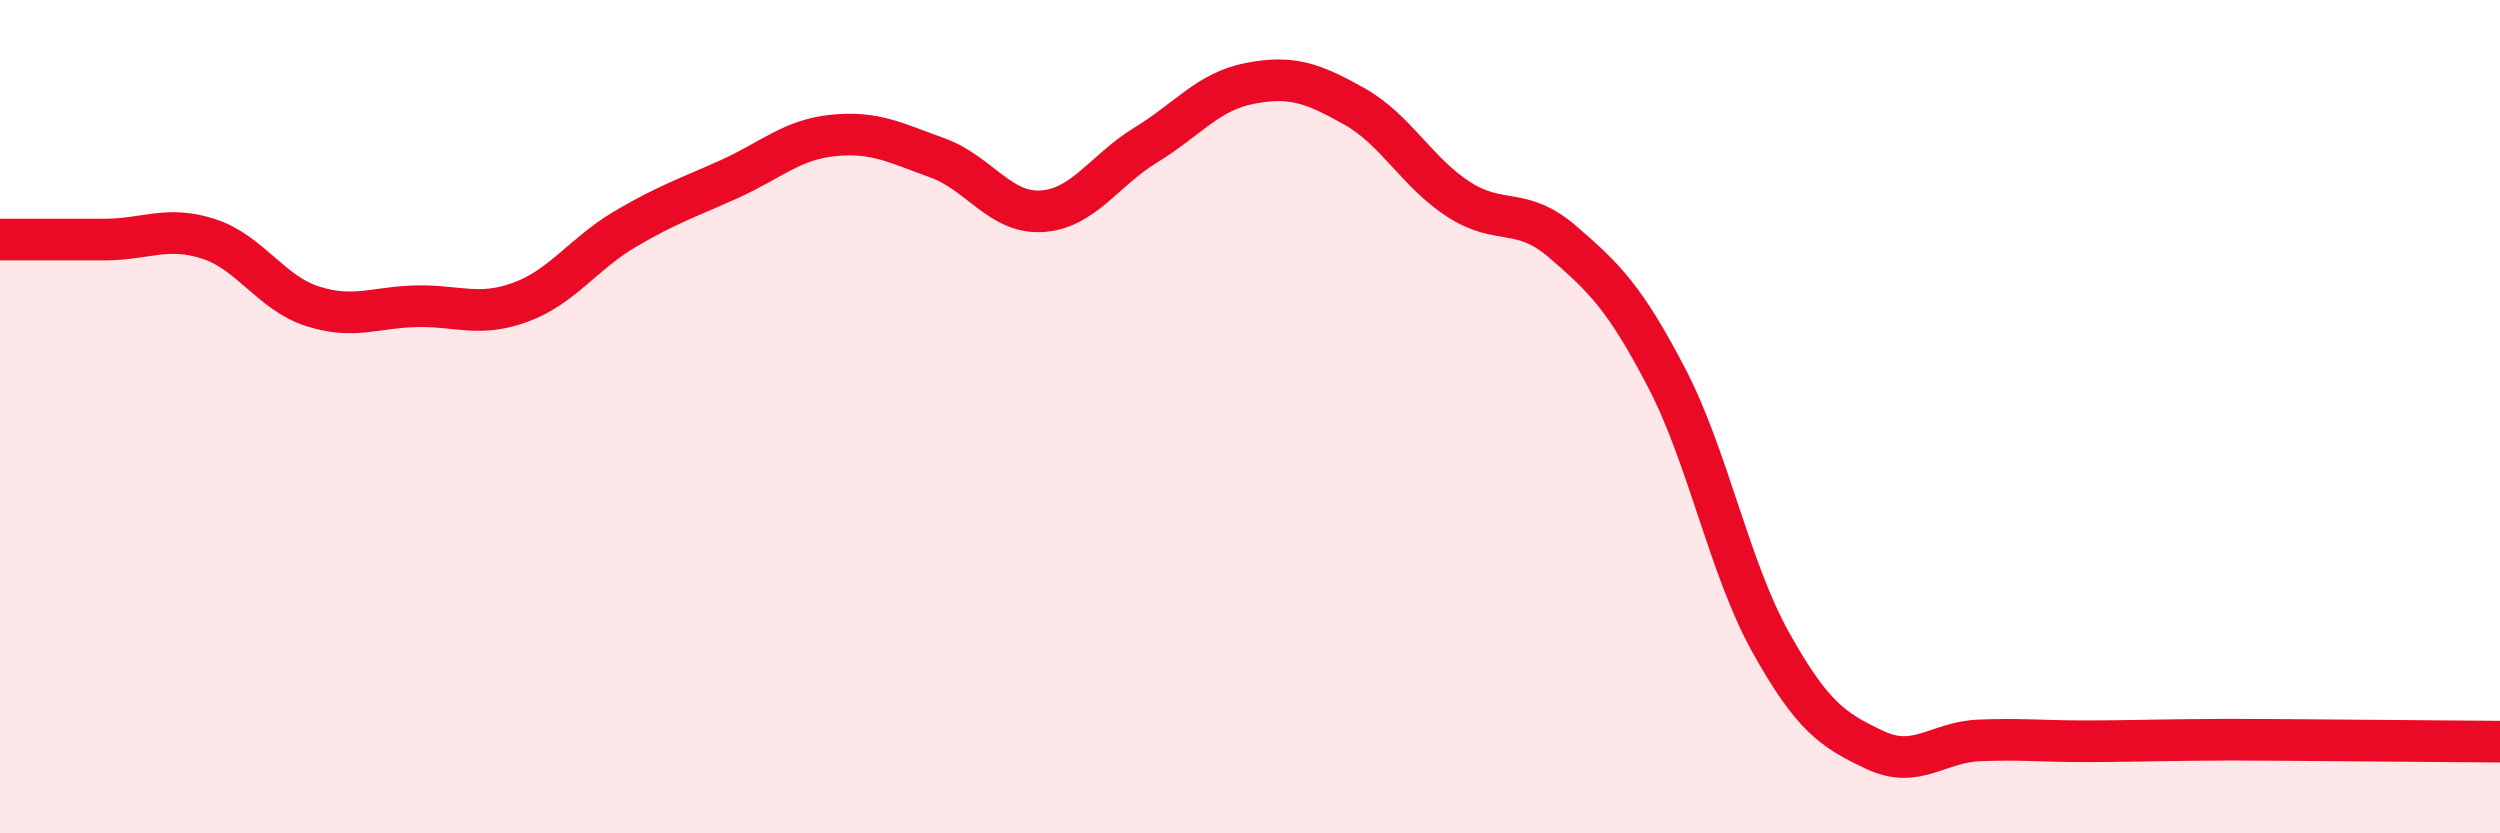
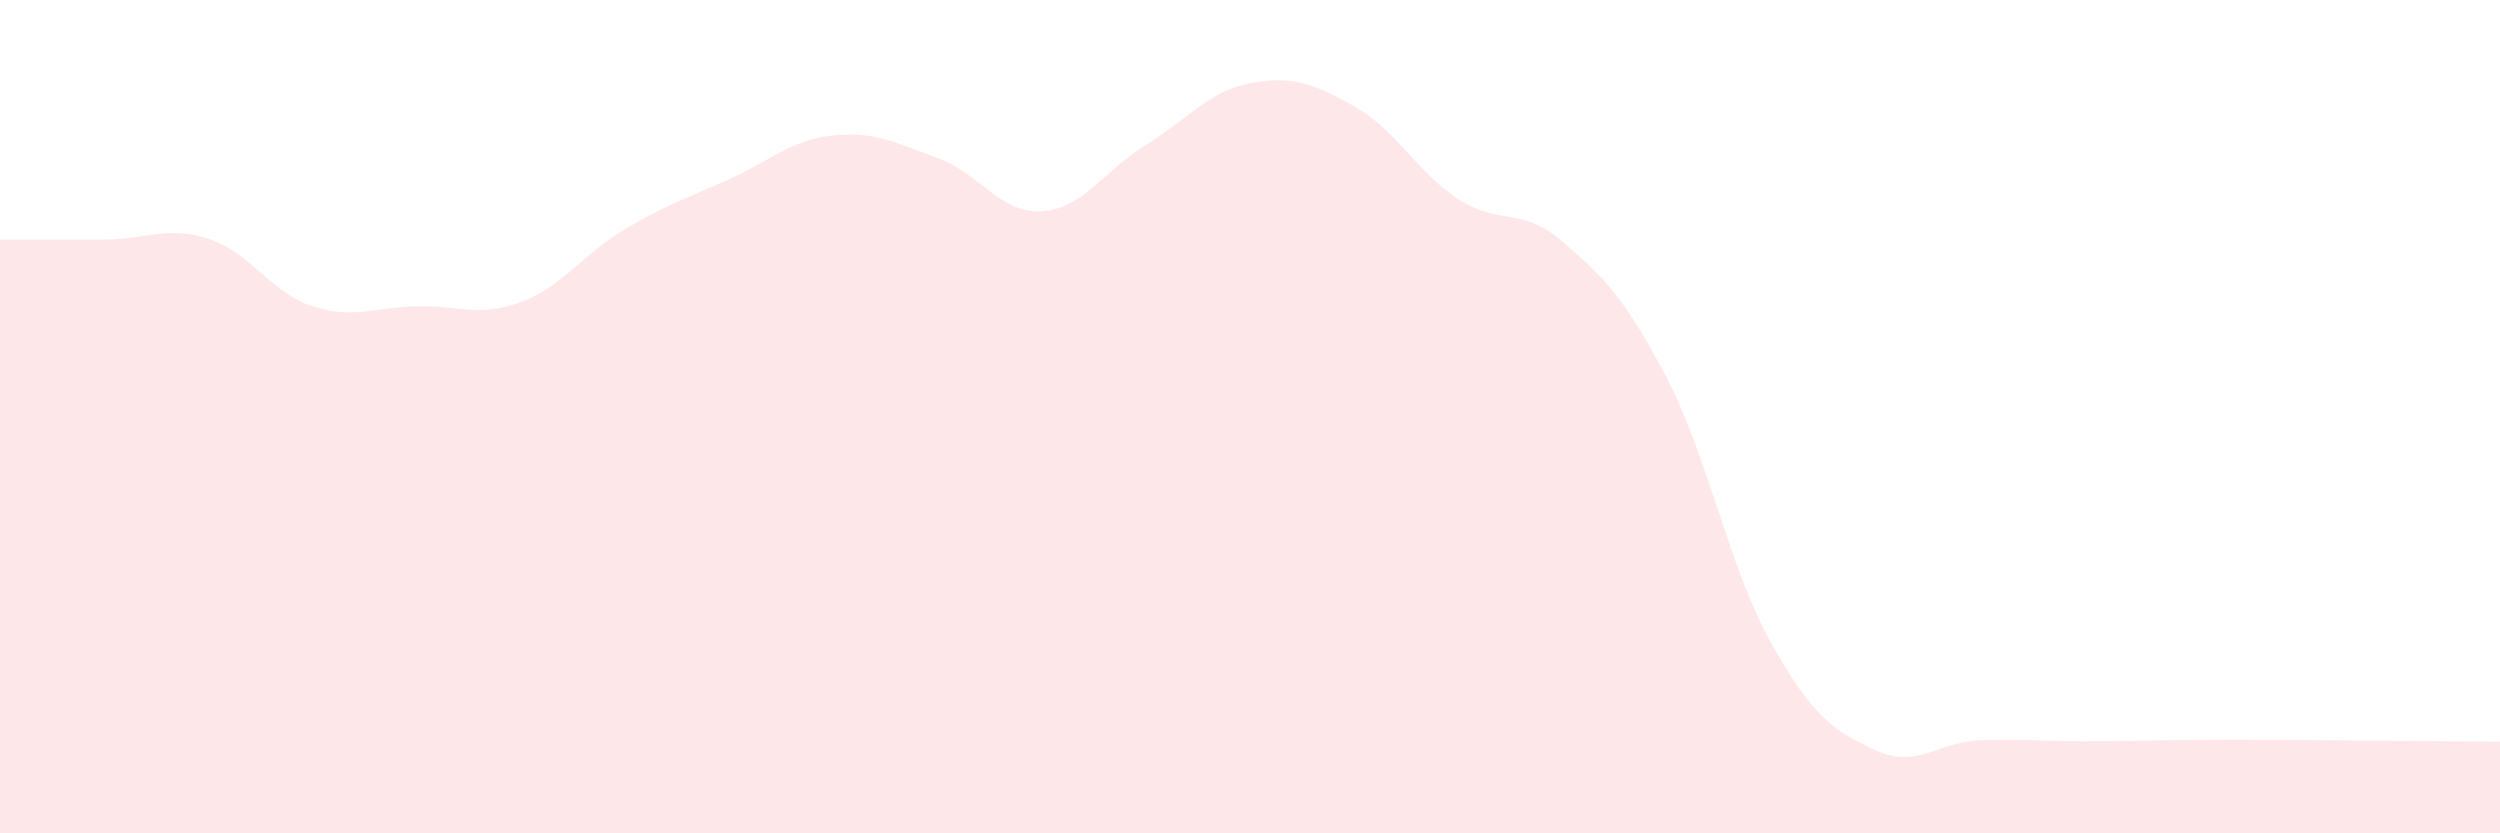
<svg xmlns="http://www.w3.org/2000/svg" width="60" height="20" viewBox="0 0 60 20">
  <path d="M 0,5.75 C 0.5,5.75 1.5,5.75 2.5,5.75 C 3.5,5.75 4,5.41 5,5.73 C 6,6.05 6.5,7.03 7.5,7.35 C 8.5,7.67 9,7.37 10,7.35 C 11,7.33 11.5,7.62 12.5,7.25 C 13.5,6.88 14,6.09 15,5.5 C 16,4.91 16.5,4.75 17.5,4.3 C 18.5,3.85 19,3.35 20,3.25 C 21,3.15 21.5,3.43 22.5,3.79 C 23.5,4.15 24,5.13 25,5.07 C 26,5.01 26.5,4.09 27.5,3.48 C 28.5,2.87 29,2.19 30,2 C 31,1.81 31.5,1.99 32.5,2.55 C 33.5,3.11 34,4.13 35,4.78 C 36,5.43 36.5,4.94 37.5,5.8 C 38.5,6.66 39,7.15 40,9.07 C 41,10.99 41.5,13.63 42.5,15.42 C 43.5,17.21 44,17.53 45,18 C 46,18.47 46.5,17.81 47.5,17.77 C 48.5,17.73 49,17.79 50,17.79 C 51,17.79 51.5,17.77 52.5,17.76 C 53.5,17.75 53.5,17.75 55,17.76 C 56.5,17.77 59,17.79 60,17.8L60 20L0 20Z" fill="#EB0A25" opacity="0.1" stroke-linecap="round" stroke-linejoin="round" />
-   <path d="M 0,5.75 C 0.5,5.75 1.5,5.75 2.5,5.75 C 3.5,5.75 4,5.41 5,5.73 C 6,6.05 6.5,7.03 7.5,7.35 C 8.5,7.67 9,7.37 10,7.35 C 11,7.33 11.5,7.62 12.5,7.25 C 13.5,6.88 14,6.09 15,5.5 C 16,4.91 16.5,4.75 17.5,4.3 C 18.5,3.85 19,3.35 20,3.25 C 21,3.15 21.5,3.43 22.5,3.79 C 23.5,4.15 24,5.13 25,5.07 C 26,5.01 26.5,4.09 27.5,3.48 C 28.5,2.87 29,2.19 30,2 C 31,1.81 31.5,1.99 32.5,2.55 C 33.5,3.11 34,4.13 35,4.78 C 36,5.43 36.5,4.94 37.5,5.8 C 38.5,6.66 39,7.15 40,9.07 C 41,10.99 41.5,13.63 42.5,15.42 C 43.5,17.21 44,17.53 45,18 C 46,18.47 46.5,17.81 47.5,17.77 C 48.5,17.73 49,17.79 50,17.79 C 51,17.79 51.5,17.77 52.5,17.76 C 53.5,17.75 53.5,17.75 55,17.76 C 56.5,17.77 59,17.79 60,17.8" stroke="#EB0A25" stroke-width="1" fill="none" stroke-linecap="round" stroke-linejoin="round" />
</svg>